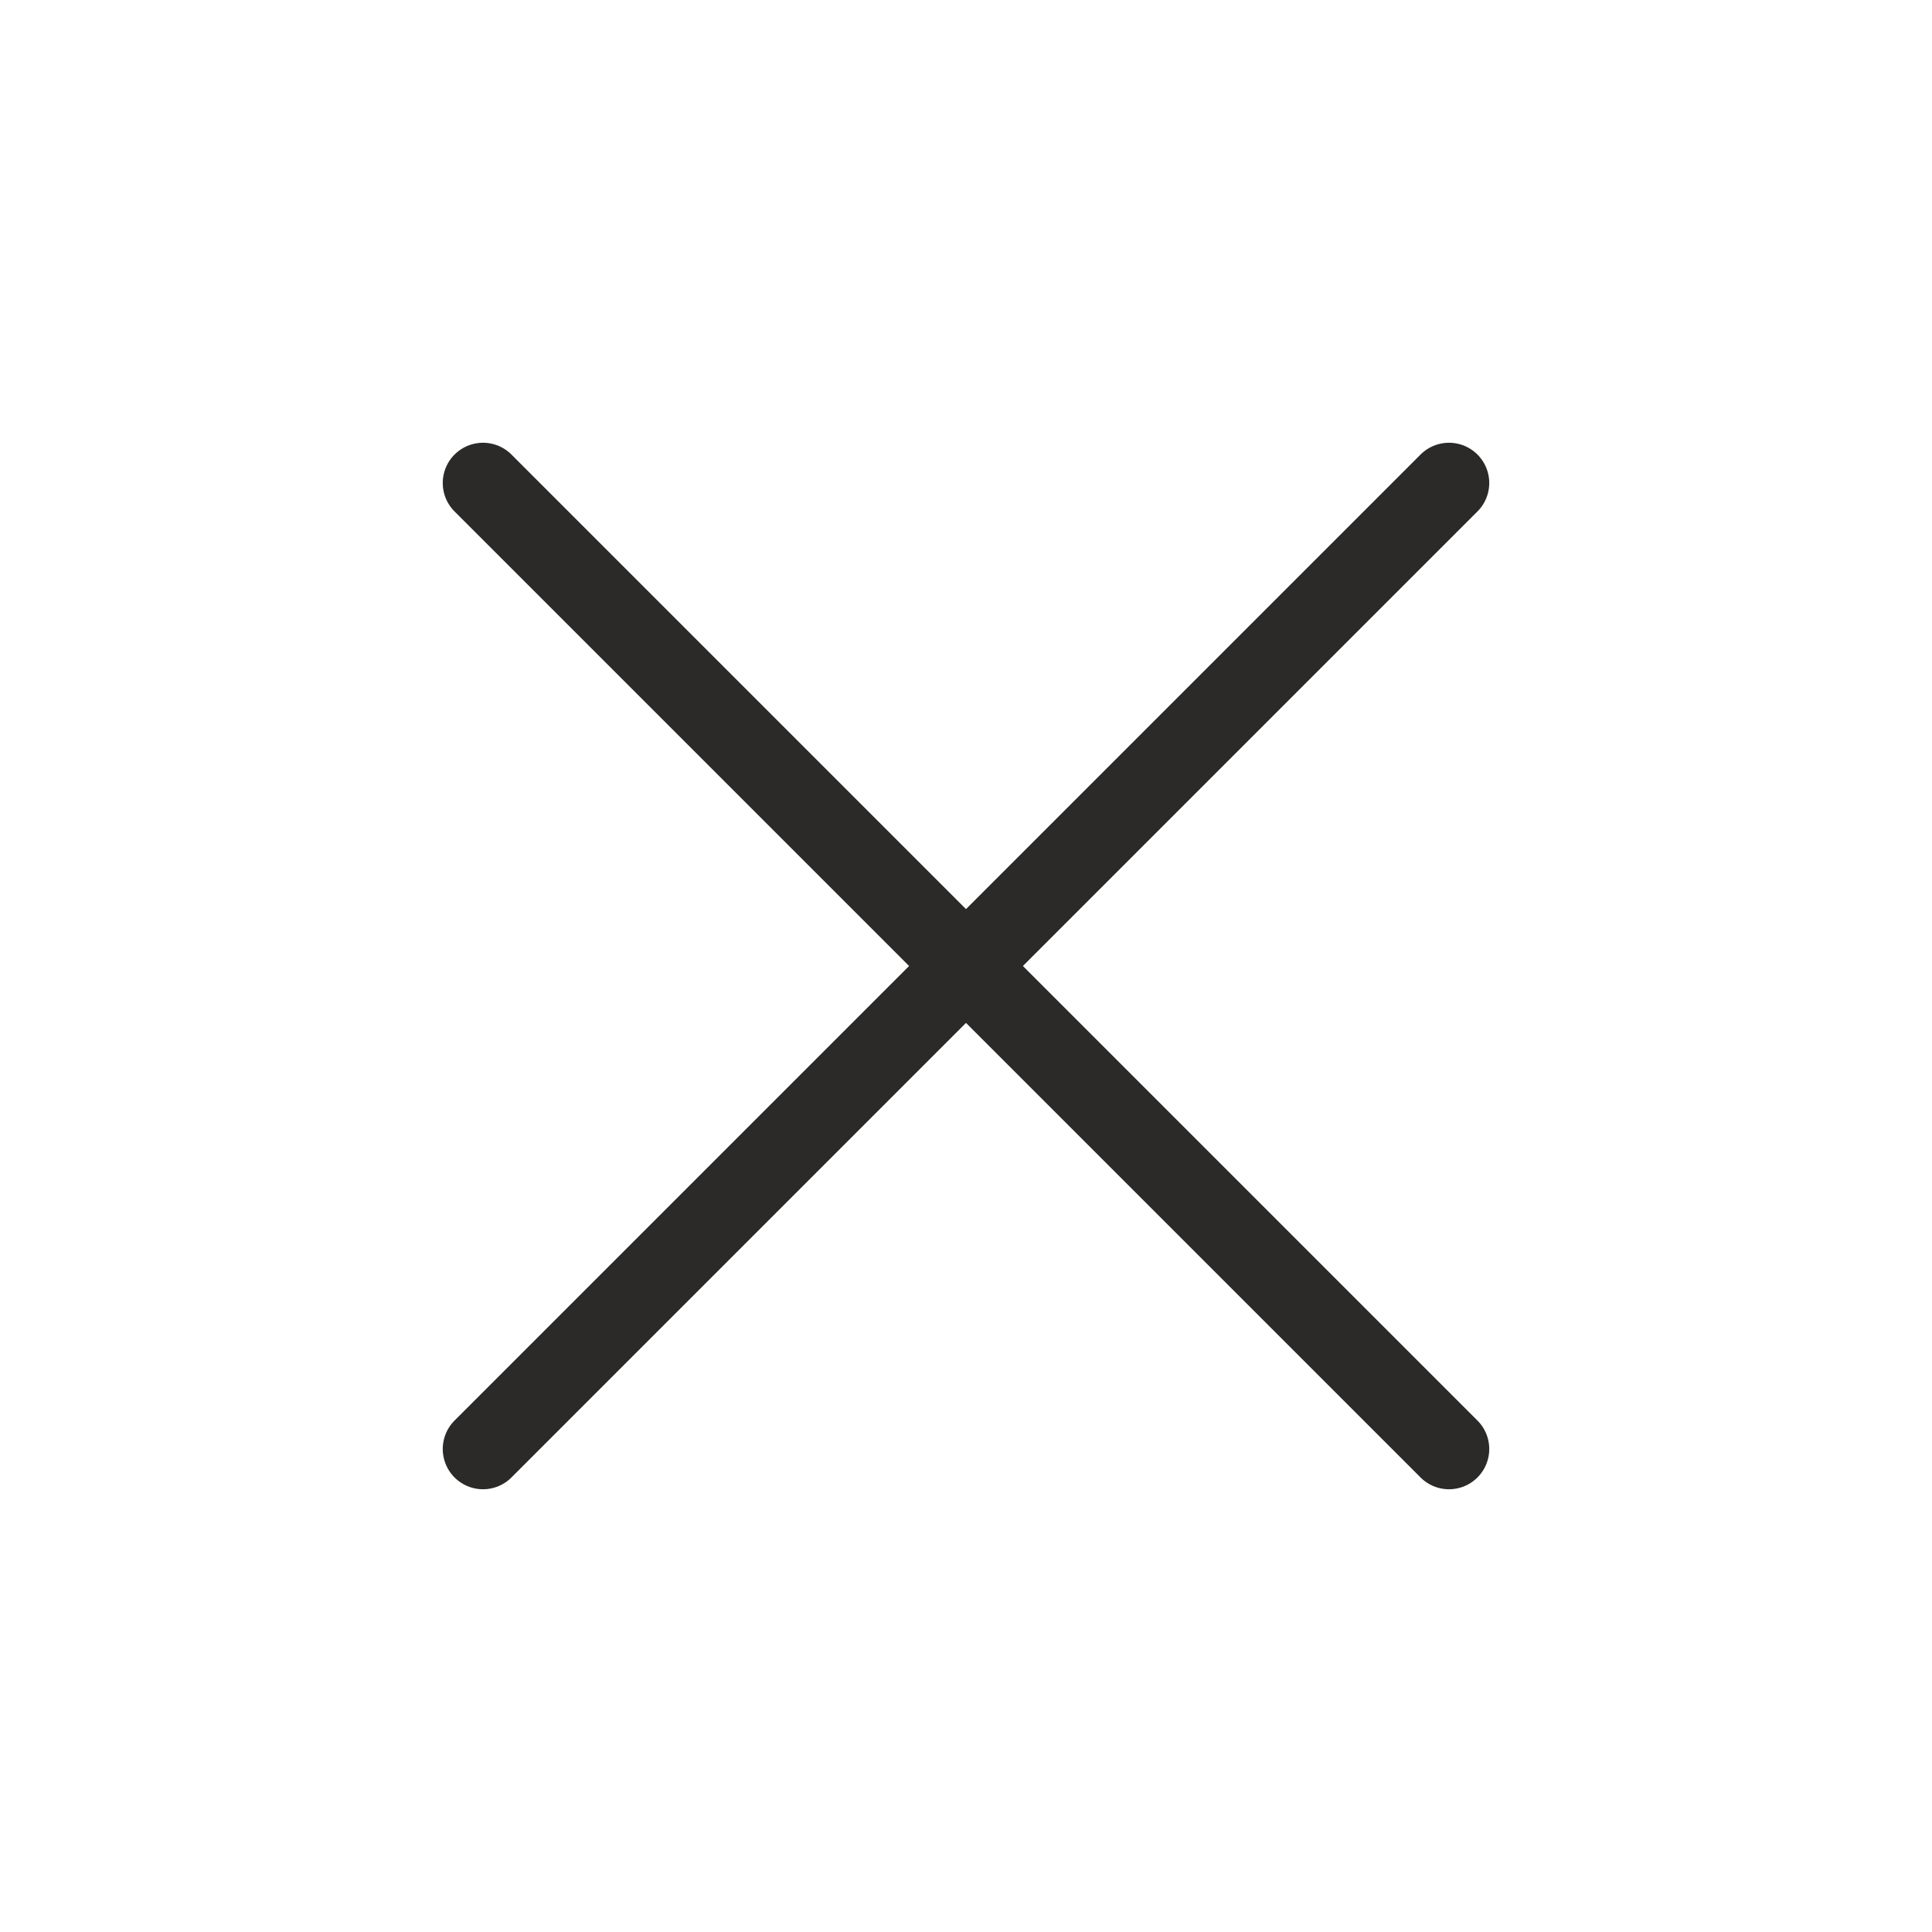
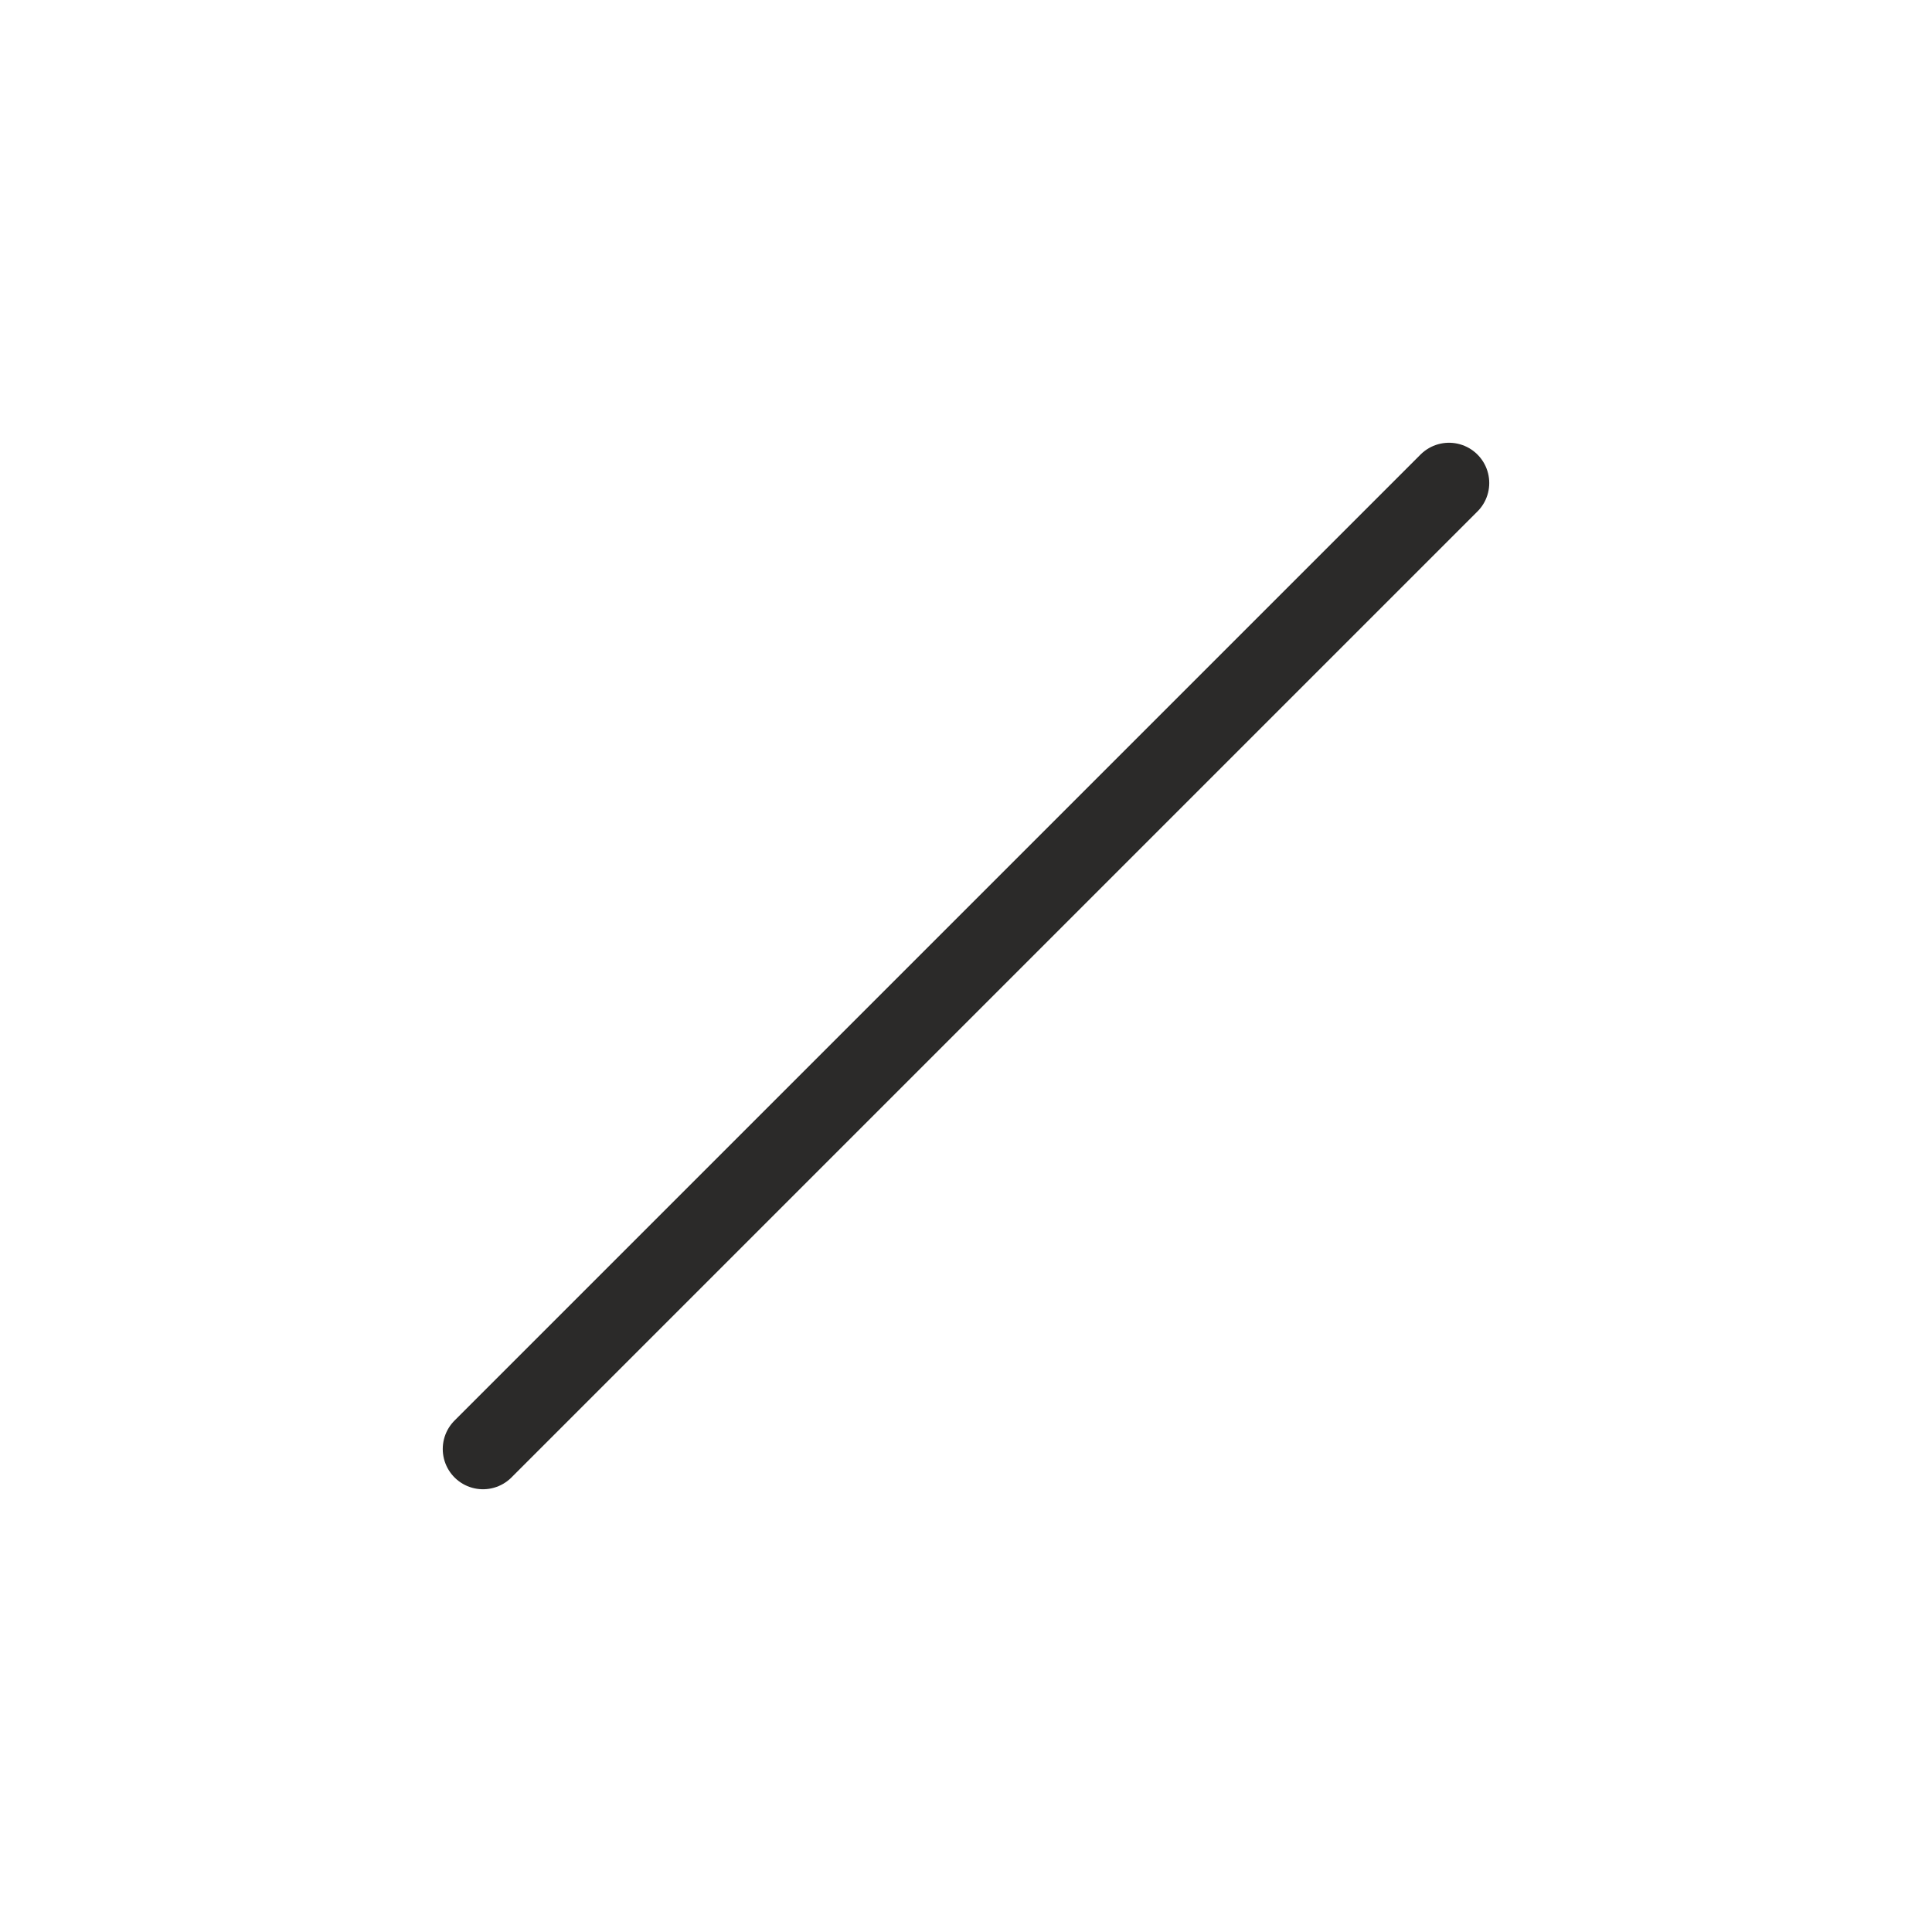
<svg xmlns="http://www.w3.org/2000/svg" width="24" height="24" viewBox="0 0 24 24" fill="none">
  <path d="M18 6L6 18" stroke="#2B2A29" stroke-linecap="round" stroke-linejoin="round" />
-   <path d="M6 6L18 18" stroke="#2B2A29" stroke-linecap="round" stroke-linejoin="round" />
</svg>